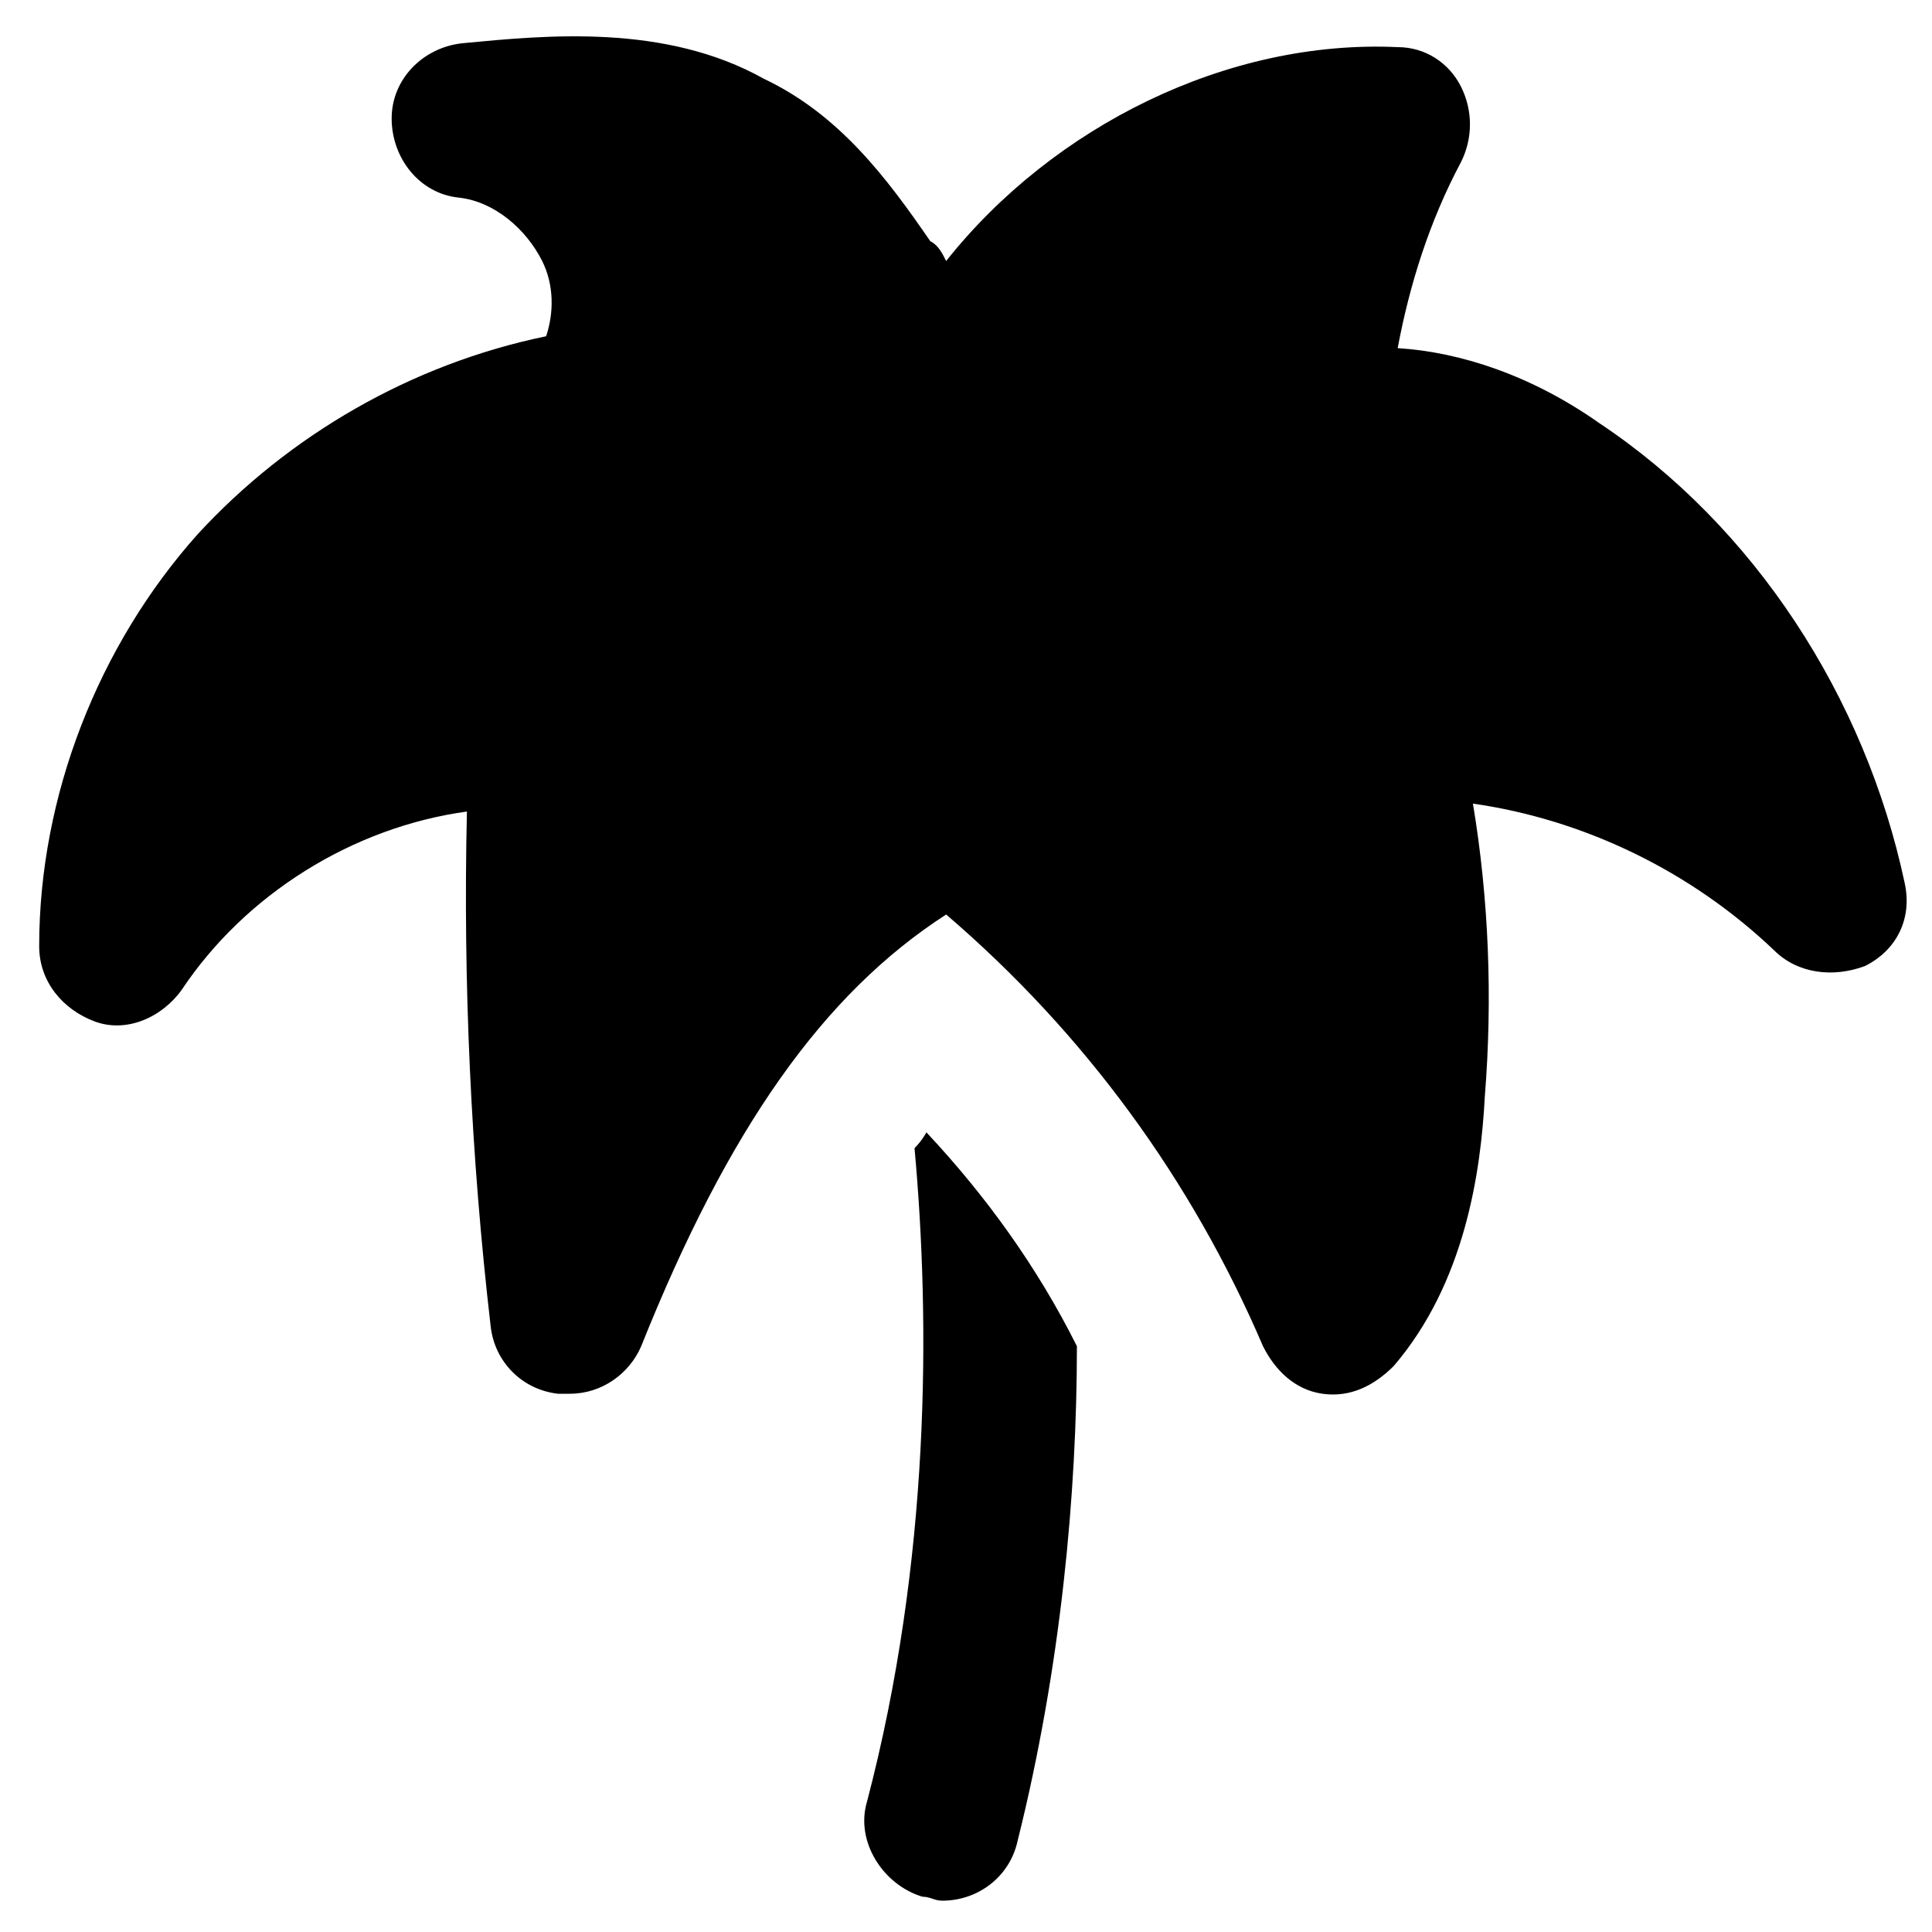
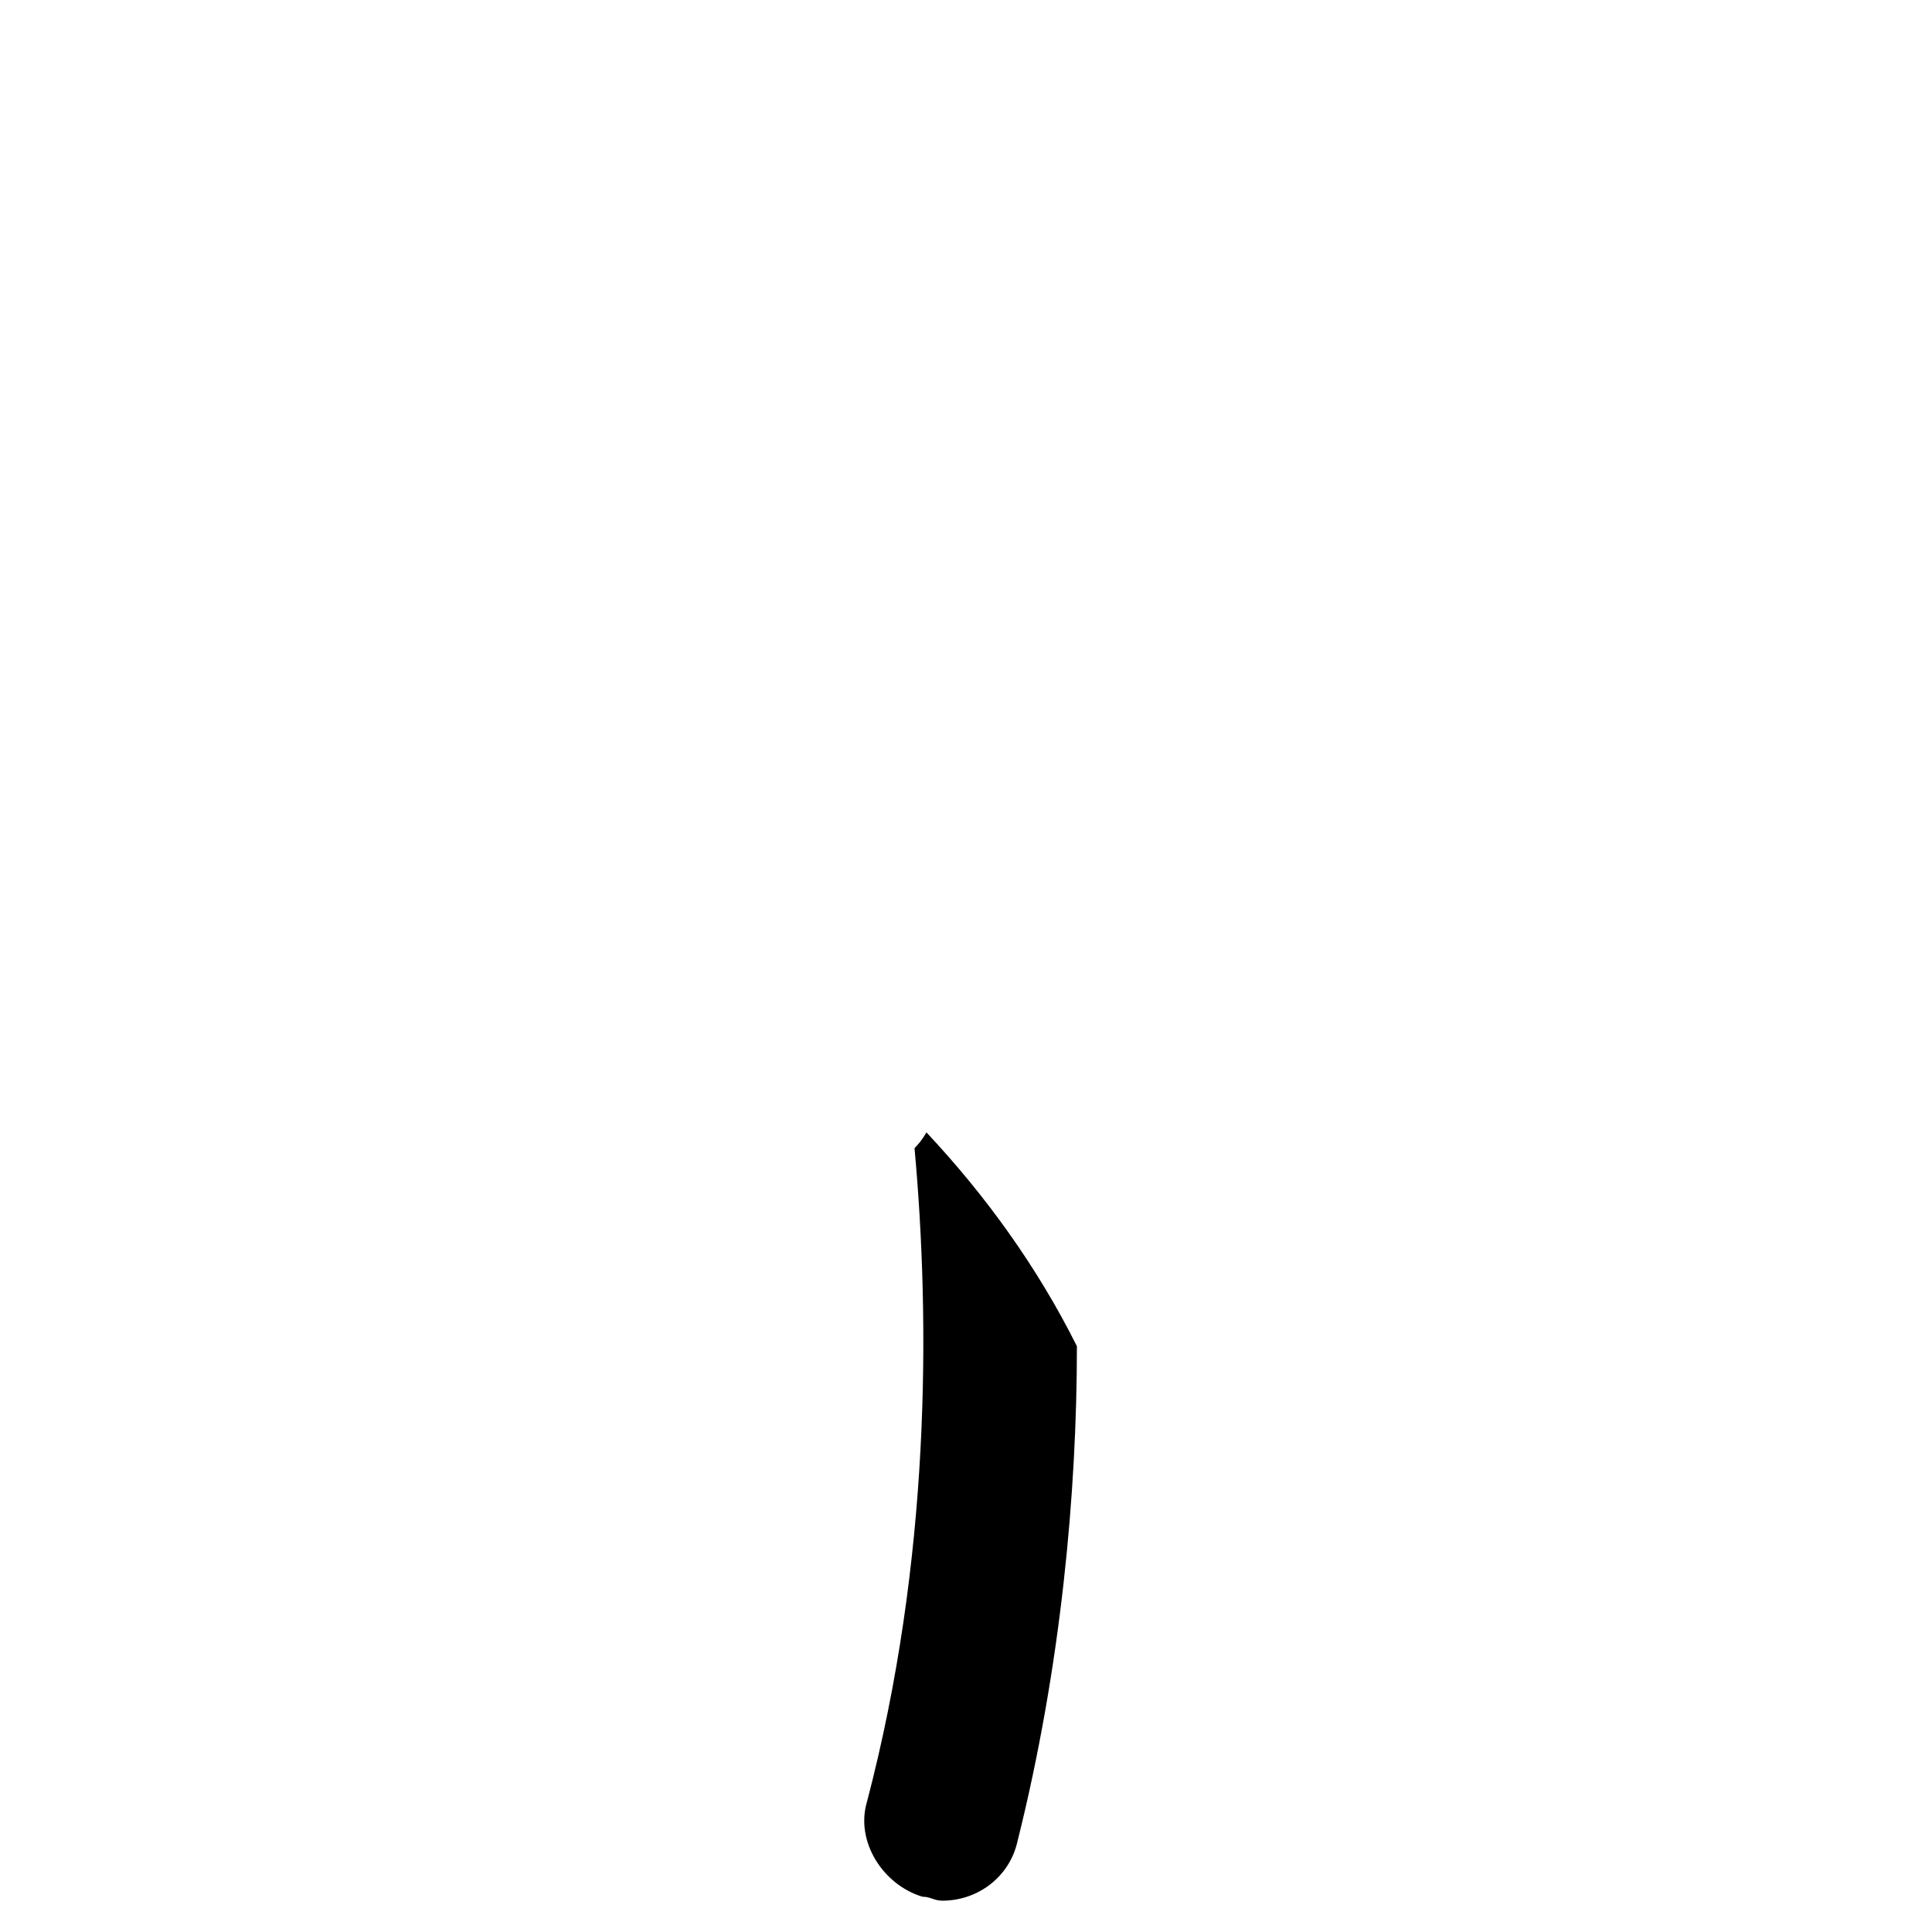
<svg xmlns="http://www.w3.org/2000/svg" fill="#000000" width="800px" height="800px" version="1.1" viewBox="144 144 512 512">
  <g>
-     <path d="m386.36 448.28c4.199 46.184 4.199 109.16-12.594 173.18-3.148 10.496 4.199 22.043 14.695 25.191 2.098 0 3.148 1.051 5.246 1.051 9.445 0 17.844-6.297 19.941-15.742 11.547-46.184 15.742-92.363 15.742-131.2-10.496-20.992-24.141-39.887-39.887-56.68 0.004-0.004-1.047 2.094-3.144 4.195z" />
-     <path d="m567.93 256.2c-17.844-12.594-36.734-18.895-53.531-19.941 3.148-16.793 8.398-33.586 16.793-49.332 3.148-6.297 3.148-13.645 0-19.941-3.148-6.297-9.445-10.496-16.793-10.496-45.133-2.098-91.316 20.992-119.66 56.68-1.051-2.098-2.098-4.199-4.199-5.246-11.547-16.793-24.141-33.586-44.082-43.035-26.238-14.695-57.727-11.547-79.77-9.445-10.496 1.051-18.895 9.445-18.895 19.941 0 10.496 7.348 19.941 17.844 20.992 9.445 1.051 17.844 8.398 22.043 16.793 3.148 6.297 3.148 13.645 1.051 19.941-35.688 7.348-68.223 26.238-92.363 52.48-26.238 29.391-41.984 69.273-41.984 109.16 0 9.445 6.297 16.793 14.695 19.941 8.398 3.148 17.844-1.051 23.09-8.398 16.793-25.191 45.133-43.035 75.57-47.23-1.051 45.133 1.051 91.316 6.297 136.45 1.051 9.445 8.398 16.793 17.844 17.844h3.148c8.398 0 15.742-5.246 18.895-12.594 23.09-57.727 48.281-93.414 80.82-114.41 36.734 31.488 65.074 70.324 83.969 114.41 3.148 6.297 8.398 11.547 15.742 12.594 7.348 1.051 13.645-2.098 18.895-7.348 18.895-22.043 23.09-51.43 24.141-71.371 2.098-26.238 1.051-52.48-3.148-77.672 29.391 4.199 57.727 17.844 79.77 38.836 6.297 6.297 15.742 7.348 24.141 4.199 8.398-4.199 12.594-12.594 10.496-22.043-10.496-49.336-39.883-94.469-80.82-121.76z" />
+     <path d="m386.36 448.28c4.199 46.184 4.199 109.16-12.594 173.18-3.148 10.496 4.199 22.043 14.695 25.191 2.098 0 3.148 1.051 5.246 1.051 9.445 0 17.844-6.297 19.941-15.742 11.547-46.184 15.742-92.363 15.742-131.2-10.496-20.992-24.141-39.887-39.887-56.68 0.004-0.004-1.047 2.094-3.144 4.195" />
  </g>
</svg>